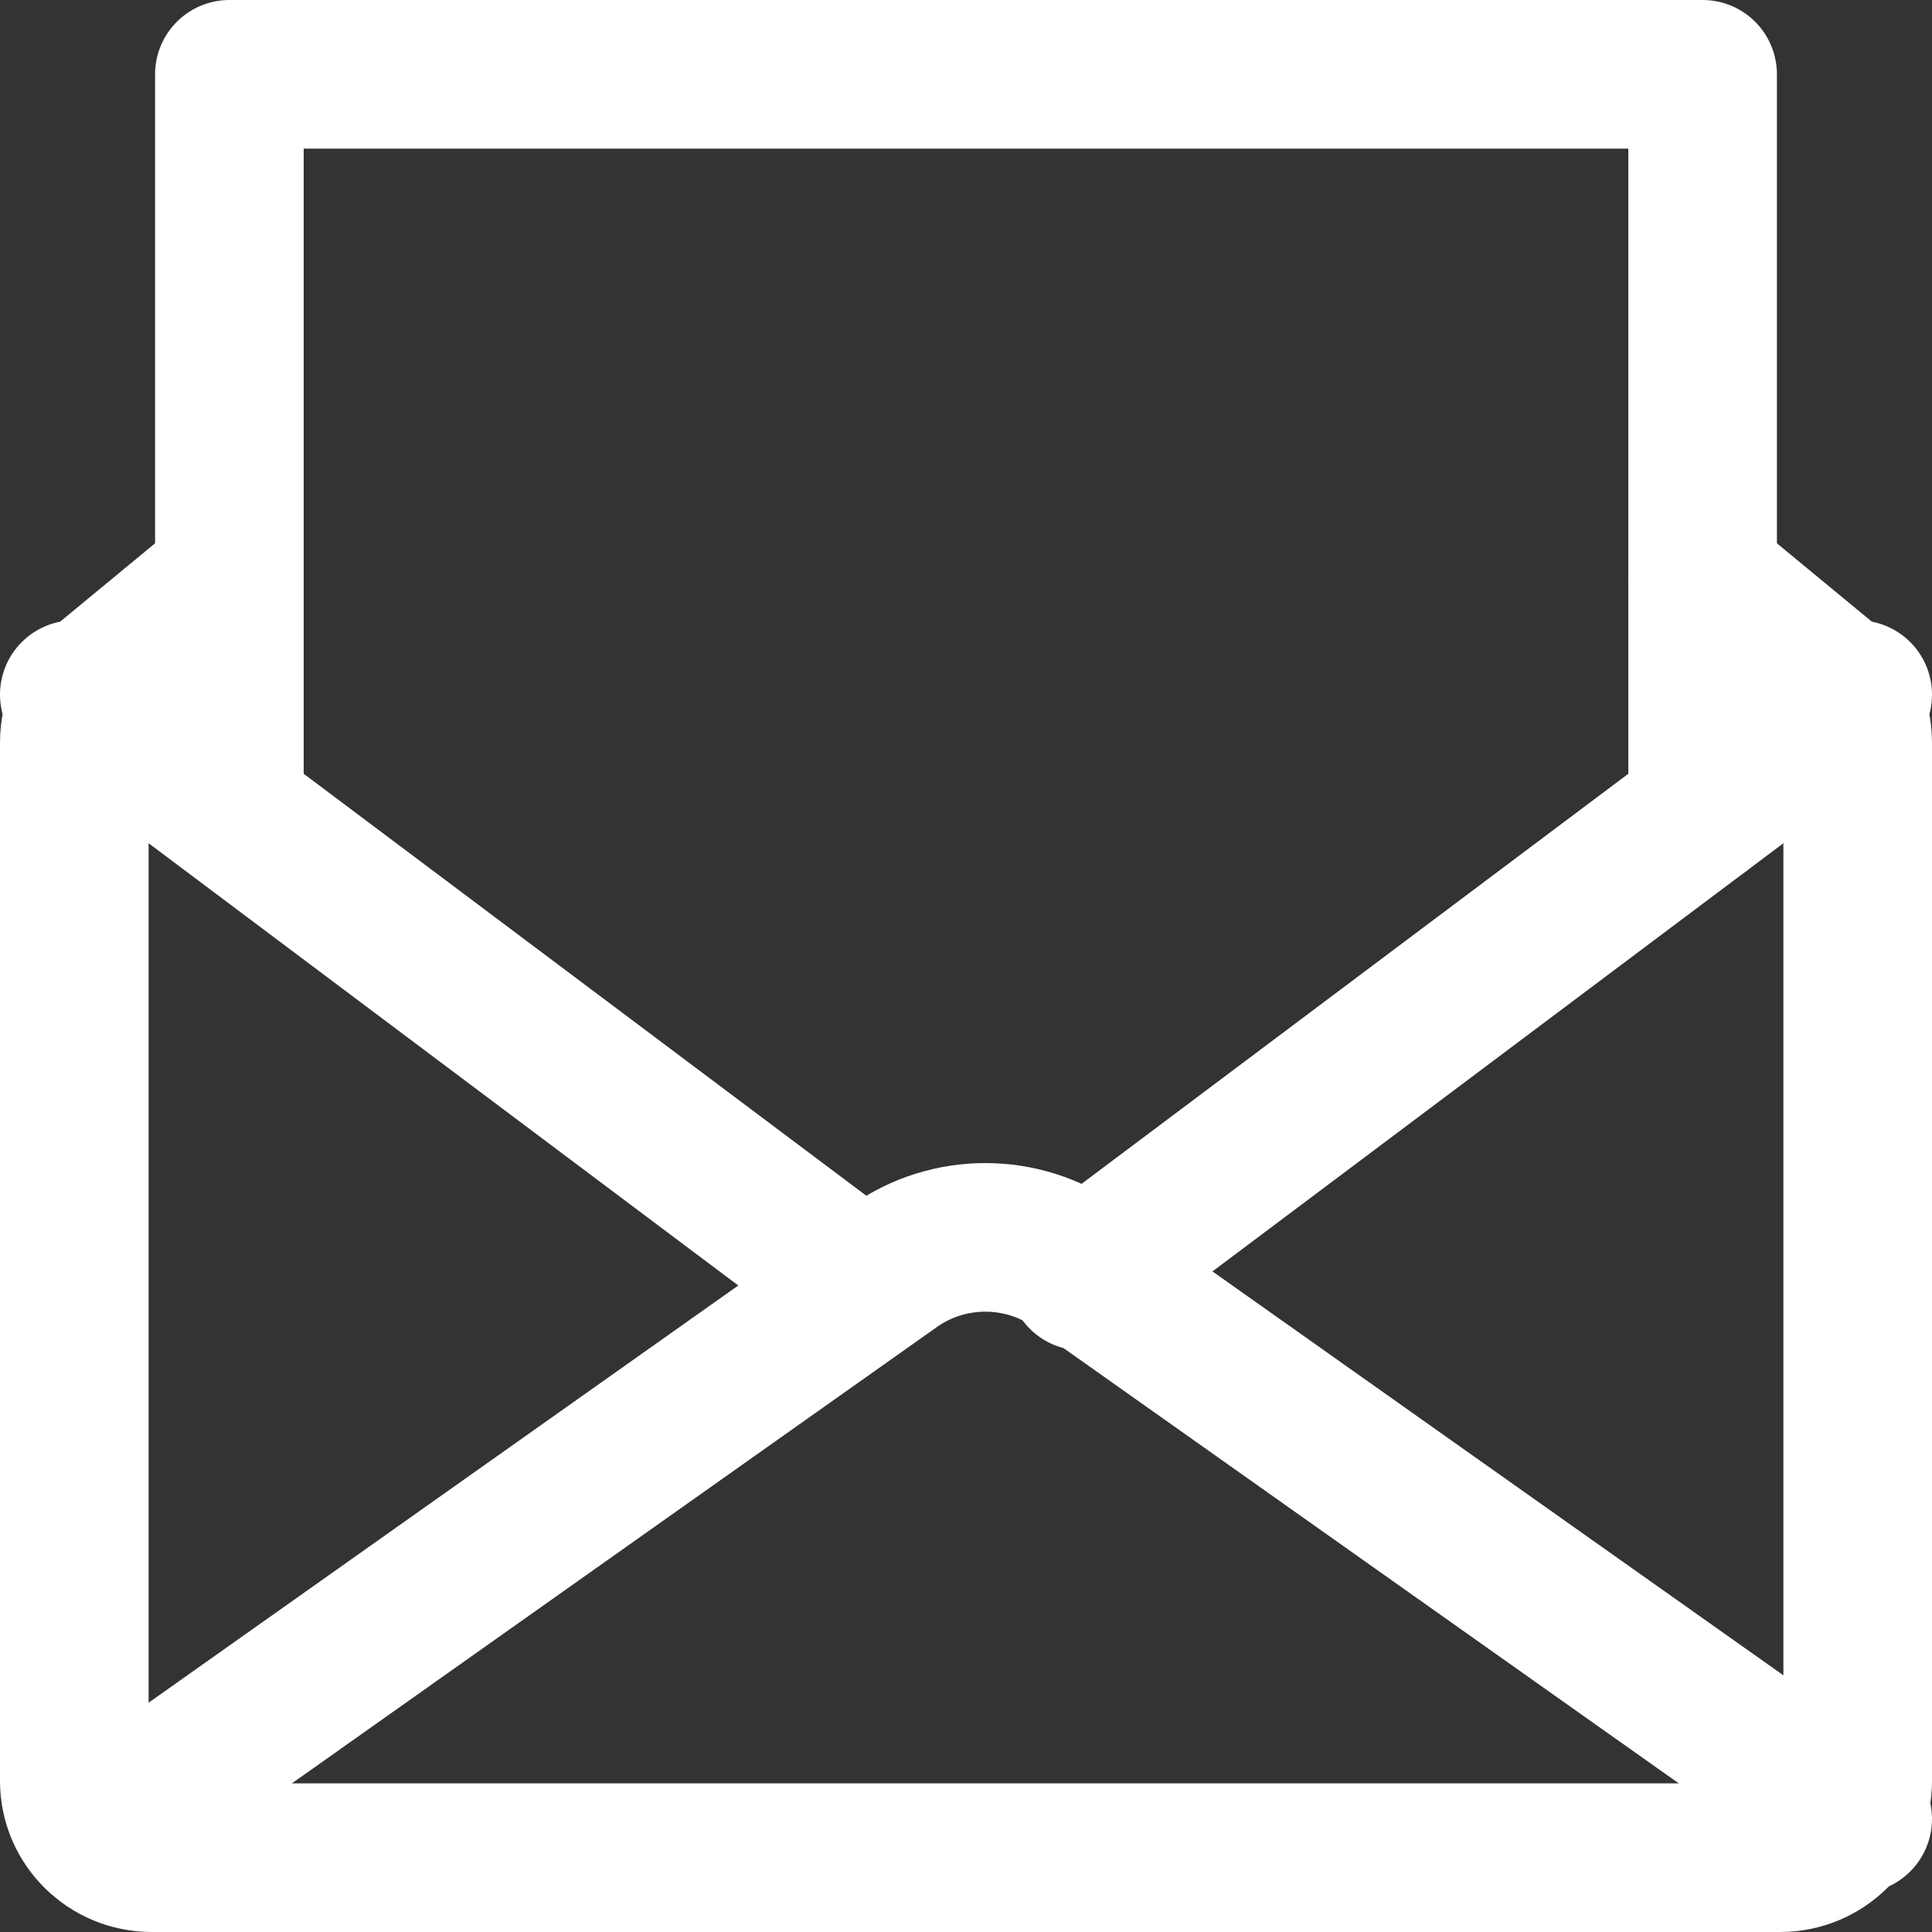
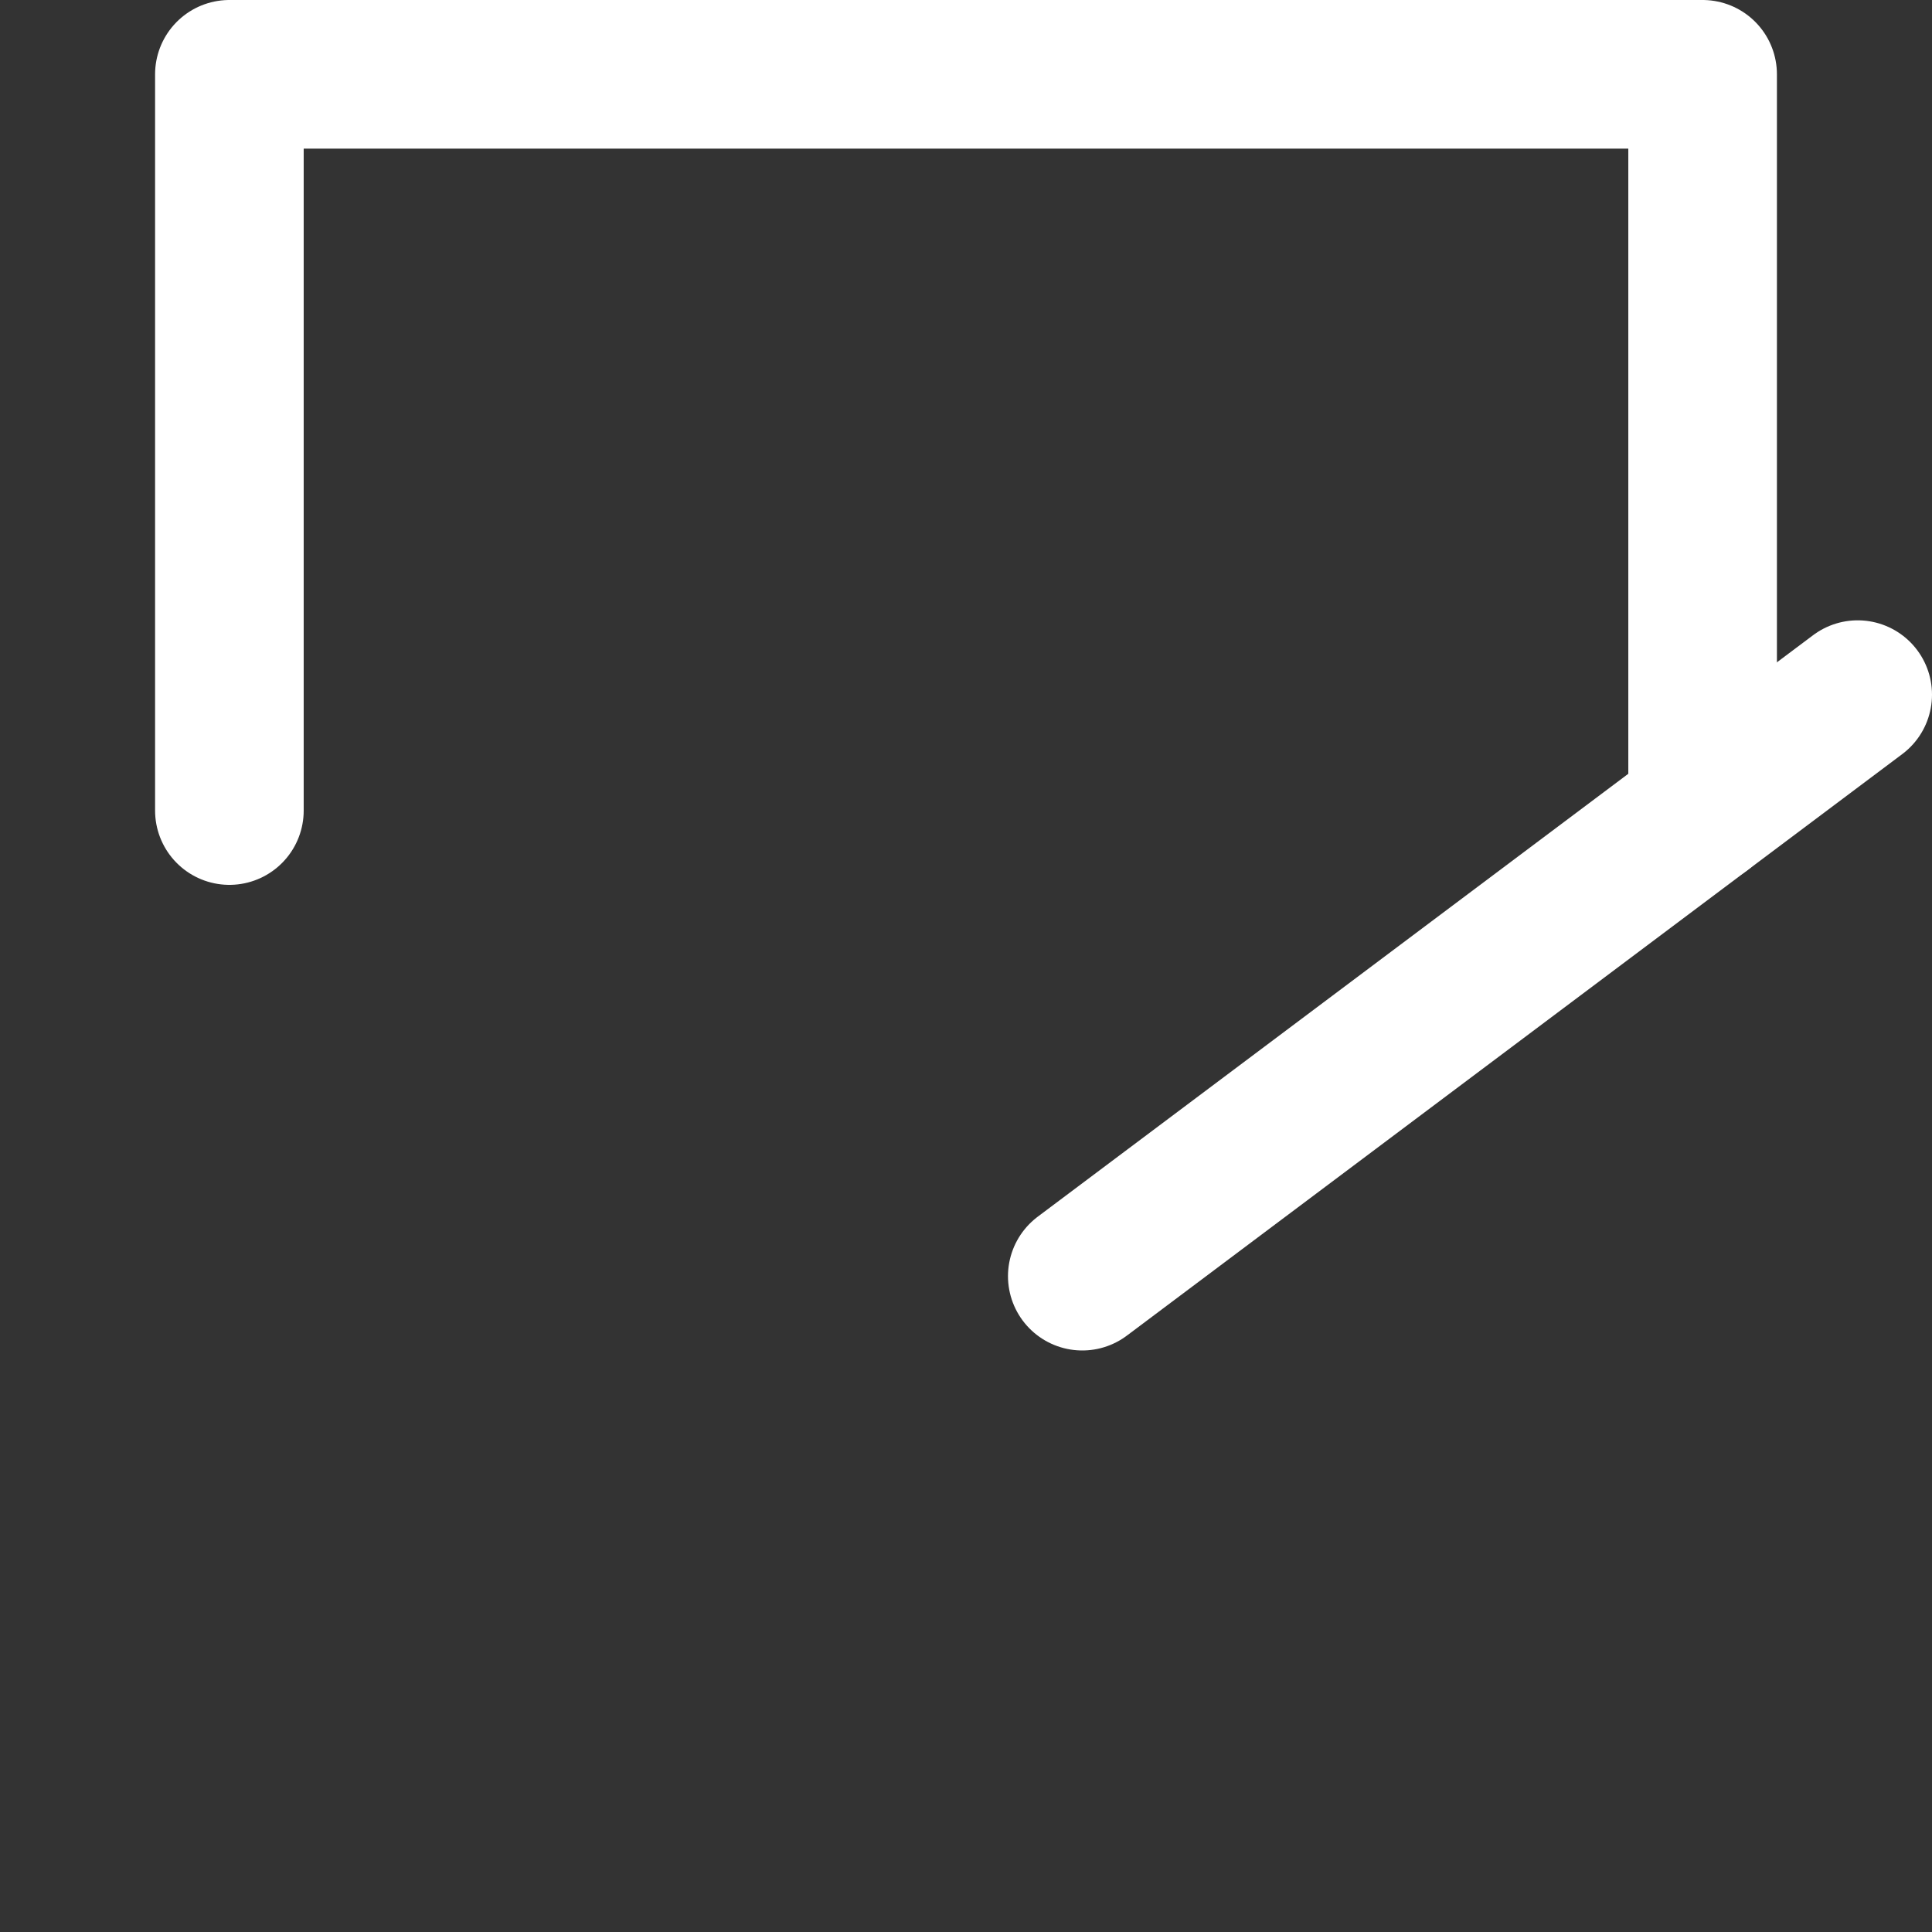
<svg xmlns="http://www.w3.org/2000/svg" width="26" height="26" viewBox="0 0 26 26" fill="none">
  <rect x="0" y="0" width="26" height="26" fill="#333333" stroke="none" />
-   <path d="M1.521 24.478L12.031 17.042C12.764 16.522 13.756 16.522 14.489 17.042L25 24.478" stroke="white" stroke-width="2" stroke-linecap="round" stroke-linejoin="round" />
  <path d="M14.565 17.174L25 9.348" stroke="white" stroke-width="2" stroke-linecap="round" stroke-linejoin="round" />
-   <path d="M1 9.348L11.435 17.174" stroke="white" stroke-width="2" stroke-linecap="round" stroke-linejoin="round" />
-   <path d="M3.087 7.783L1.376 9.195C1.138 9.391 1 9.681 1 9.988V23.967C1 24.537 1.467 25 2.043 25H23.956C24.532 25 25 24.537 25 23.967V9.988C25 9.681 24.862 9.391 24.624 9.195L22.913 7.783" stroke="white" stroke-width="2" stroke-linecap="round" stroke-linejoin="round" />
  <path d="M3.087 10.908V1H22.913V10.913" stroke="white" stroke-width="2" stroke-linecap="round" stroke-linejoin="round" />
</svg>